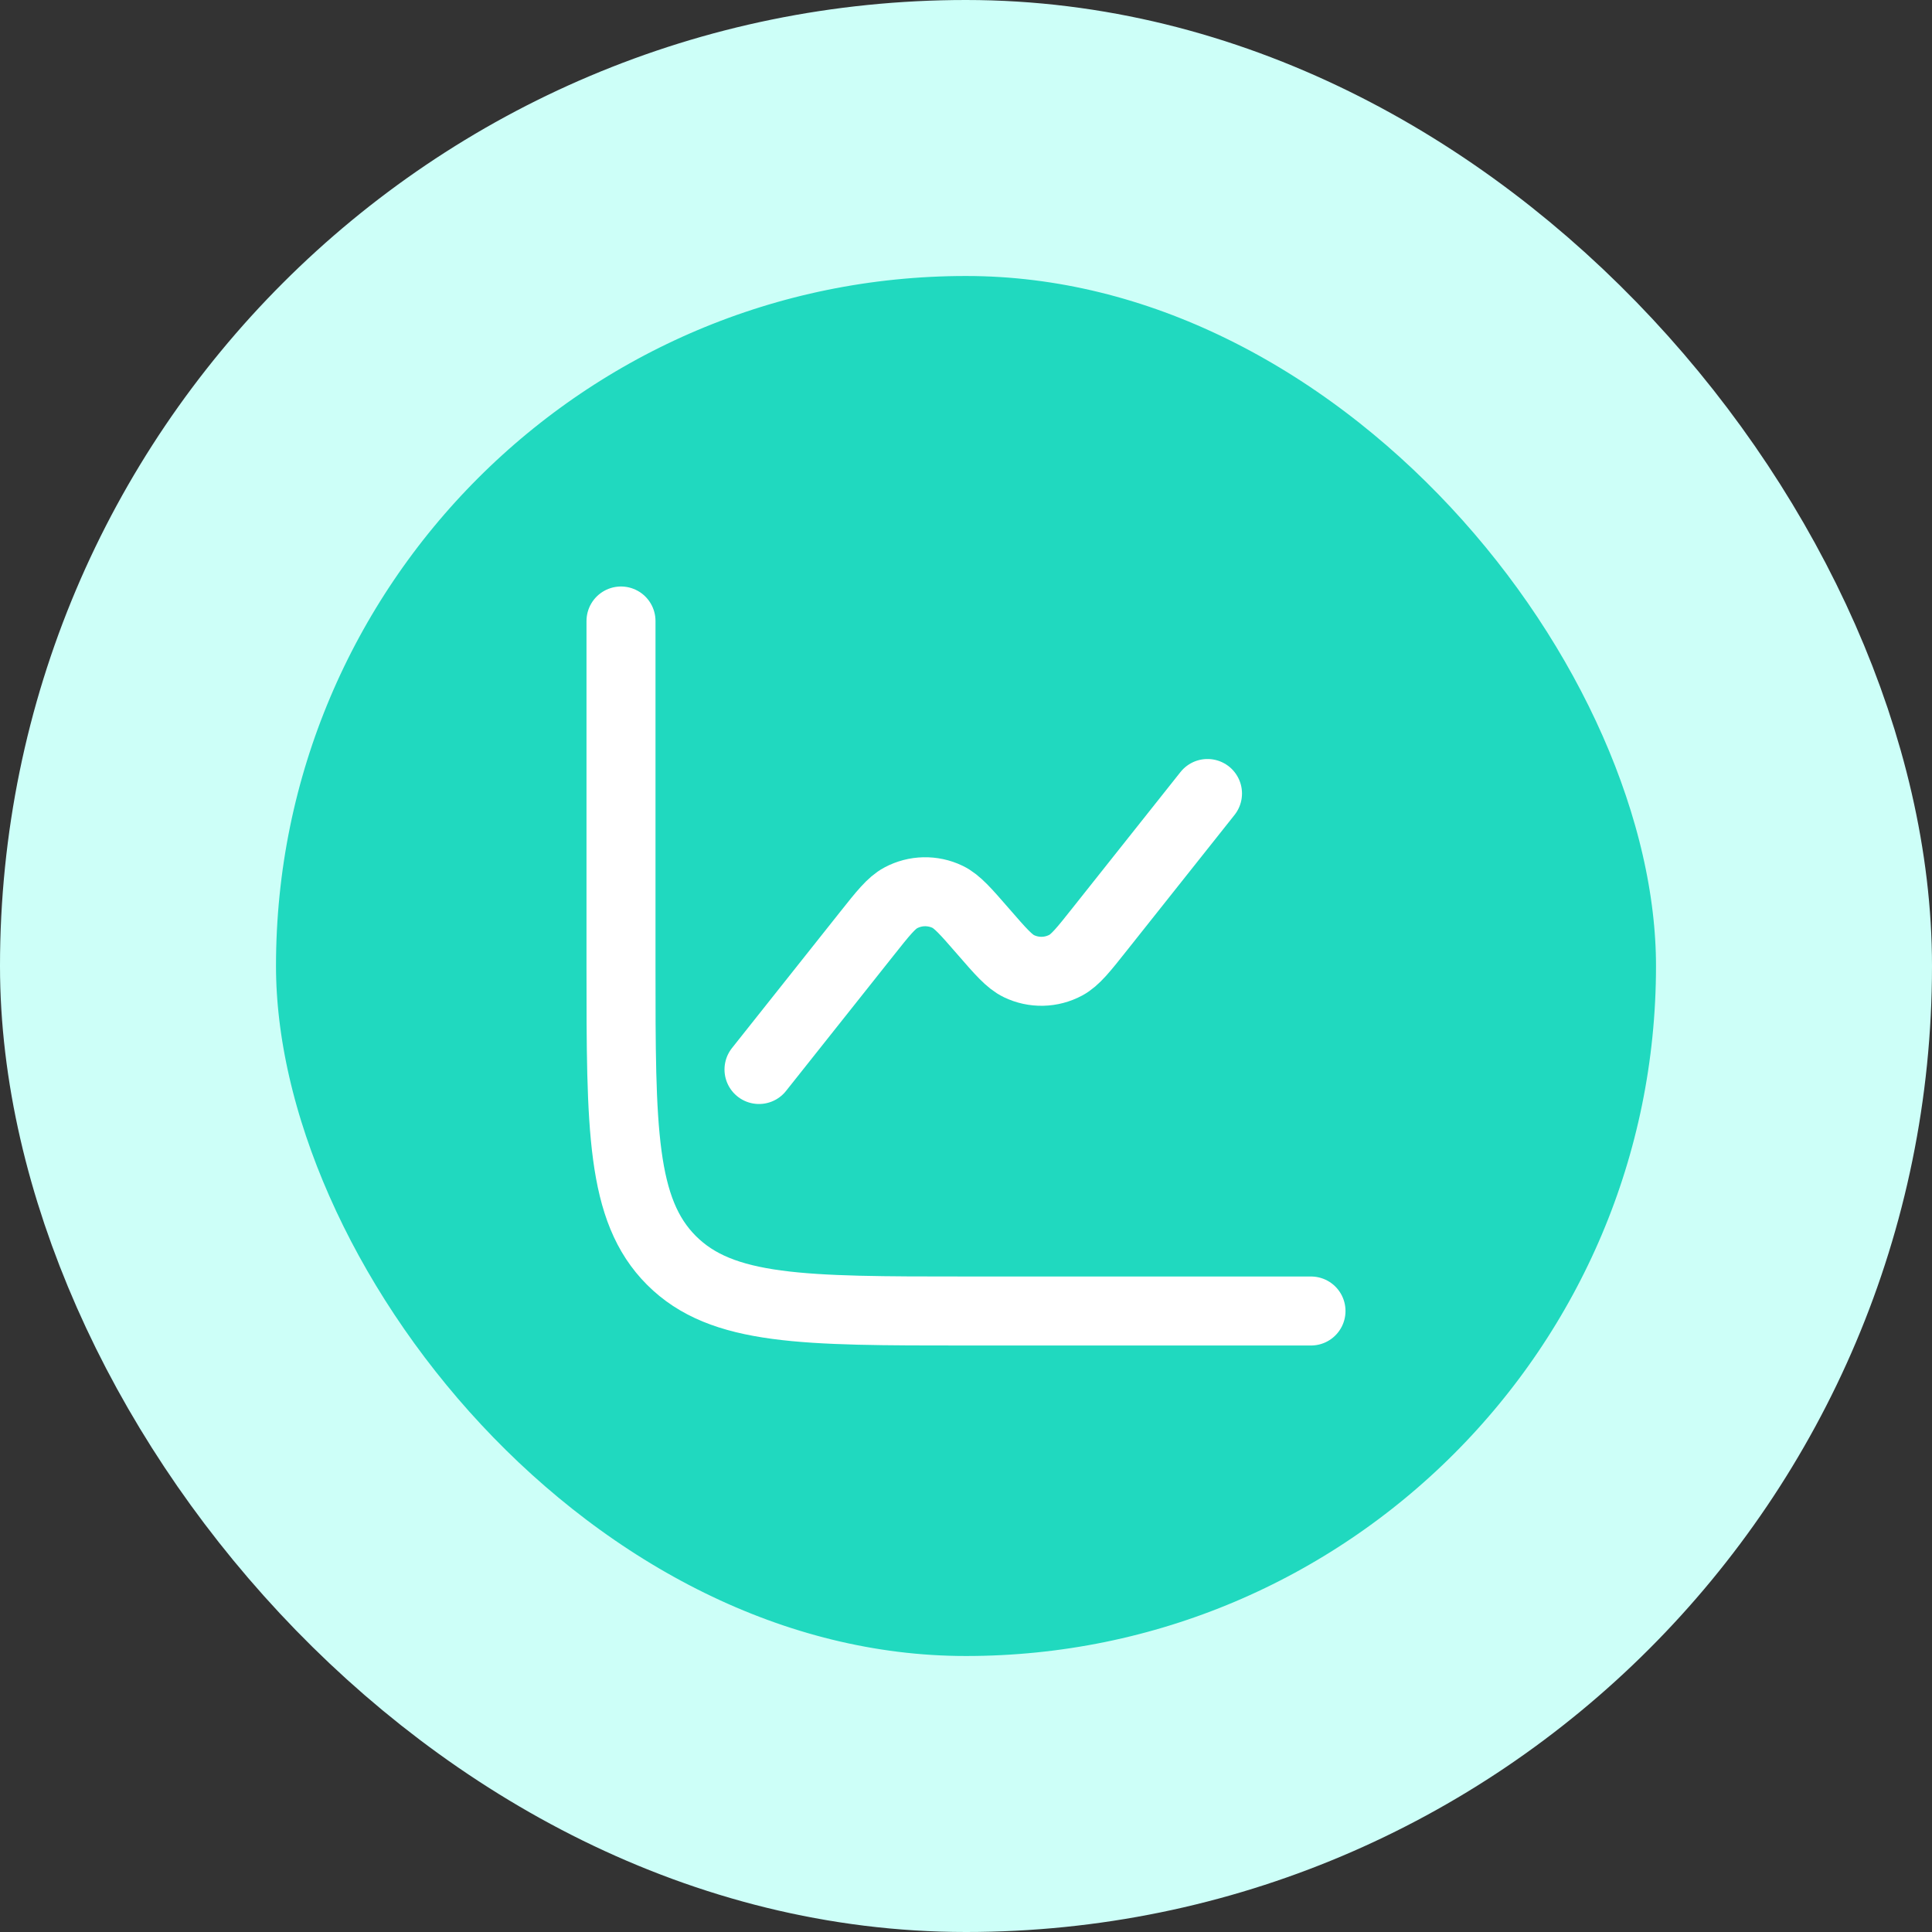
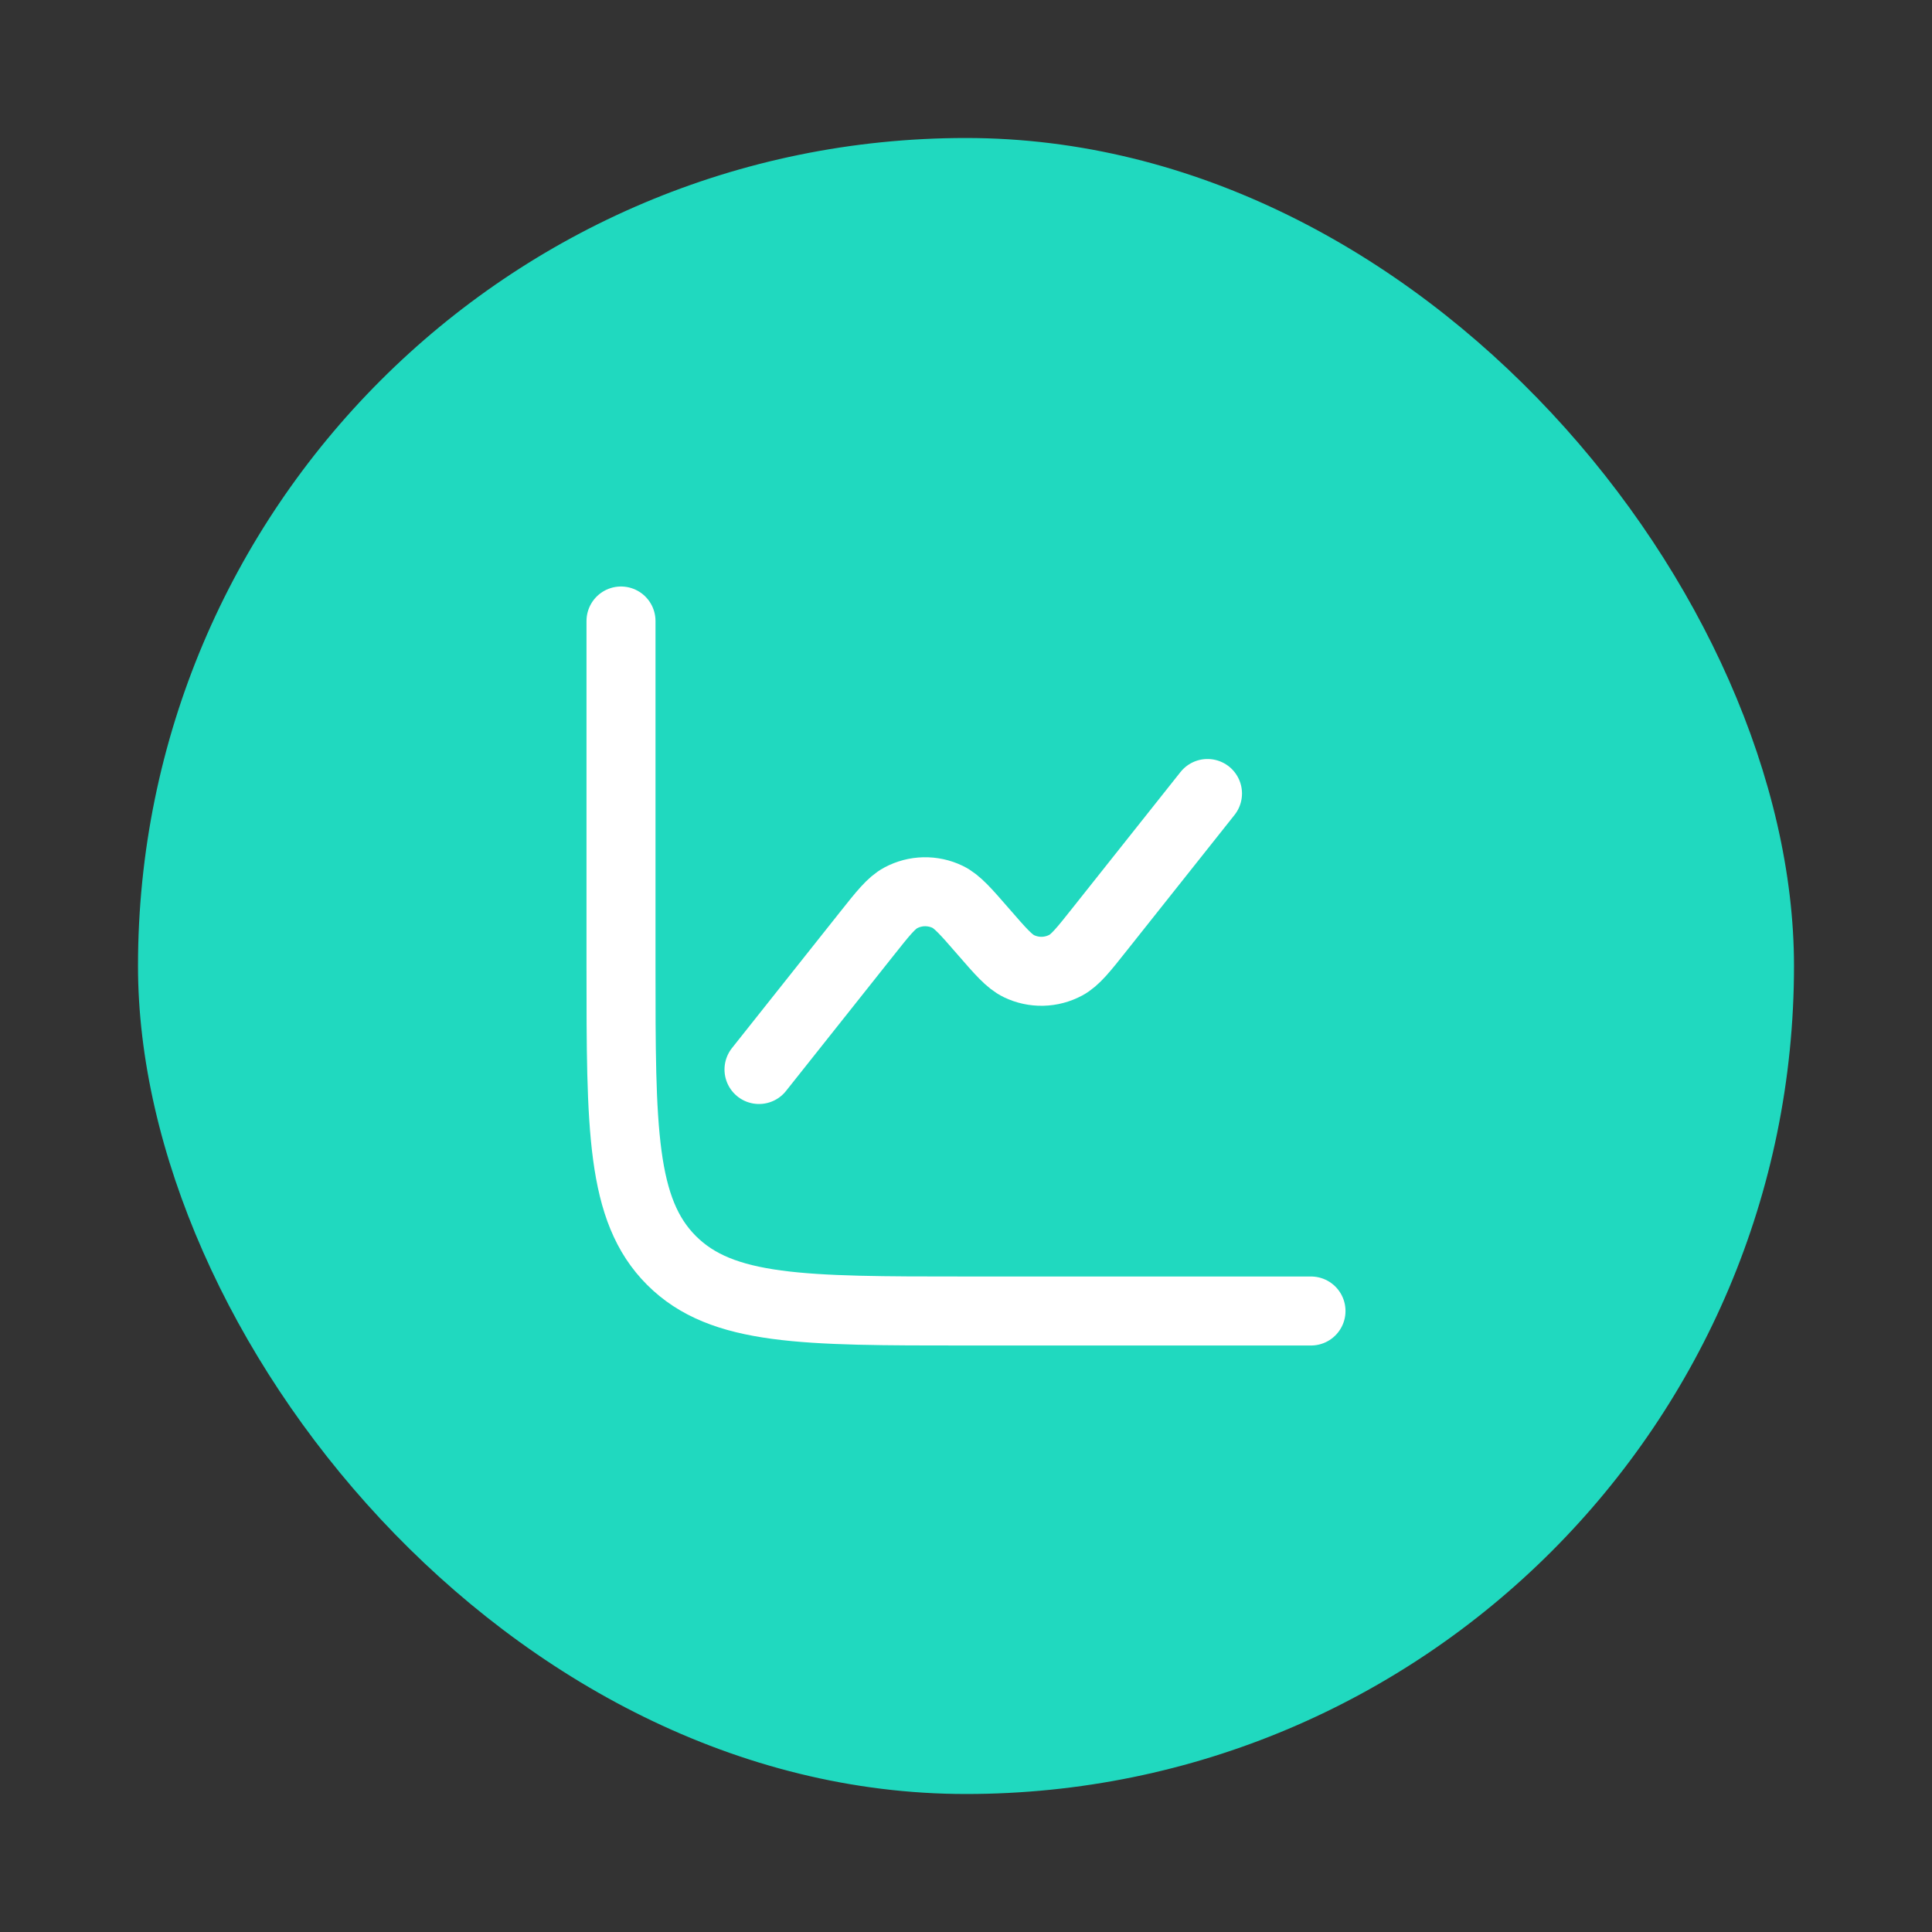
<svg xmlns="http://www.w3.org/2000/svg" width="56" height="56" viewBox="0 0 56 56" fill="none">
  <rect x="0" y="0" width="56" height="56" fill="#333333" stroke="none" />
  <rect x="4" y="4" width="48" height="48" rx="24" fill="#20D9BF" />
-   <rect x="4" y="4" width="48" height="48" rx="24" stroke="#CDFFF8" stroke-width="8" />
  <path d="M38 38H28C23.286 38 20.929 38 19.464 36.535C18 35.072 18 32.714 18 28V18" stroke="white" stroke-width="2" stroke-linecap="round" />
  <path d="M35 23L31.882 26.926C31.405 27.528 31.166 27.829 30.892 27.976C30.684 28.087 30.453 28.148 30.217 28.153C29.981 28.158 29.747 28.107 29.535 28.005C29.255 27.87 29.004 27.58 28.5 27C27.996 26.42 27.745 26.13 27.465 25.995C27.253 25.893 27.019 25.843 26.783 25.848C26.548 25.853 26.317 25.914 26.109 26.025C25.835 26.171 25.596 26.472 25.119 27.073L22 31" stroke="white" stroke-width="2" stroke-linecap="round" />
</svg>